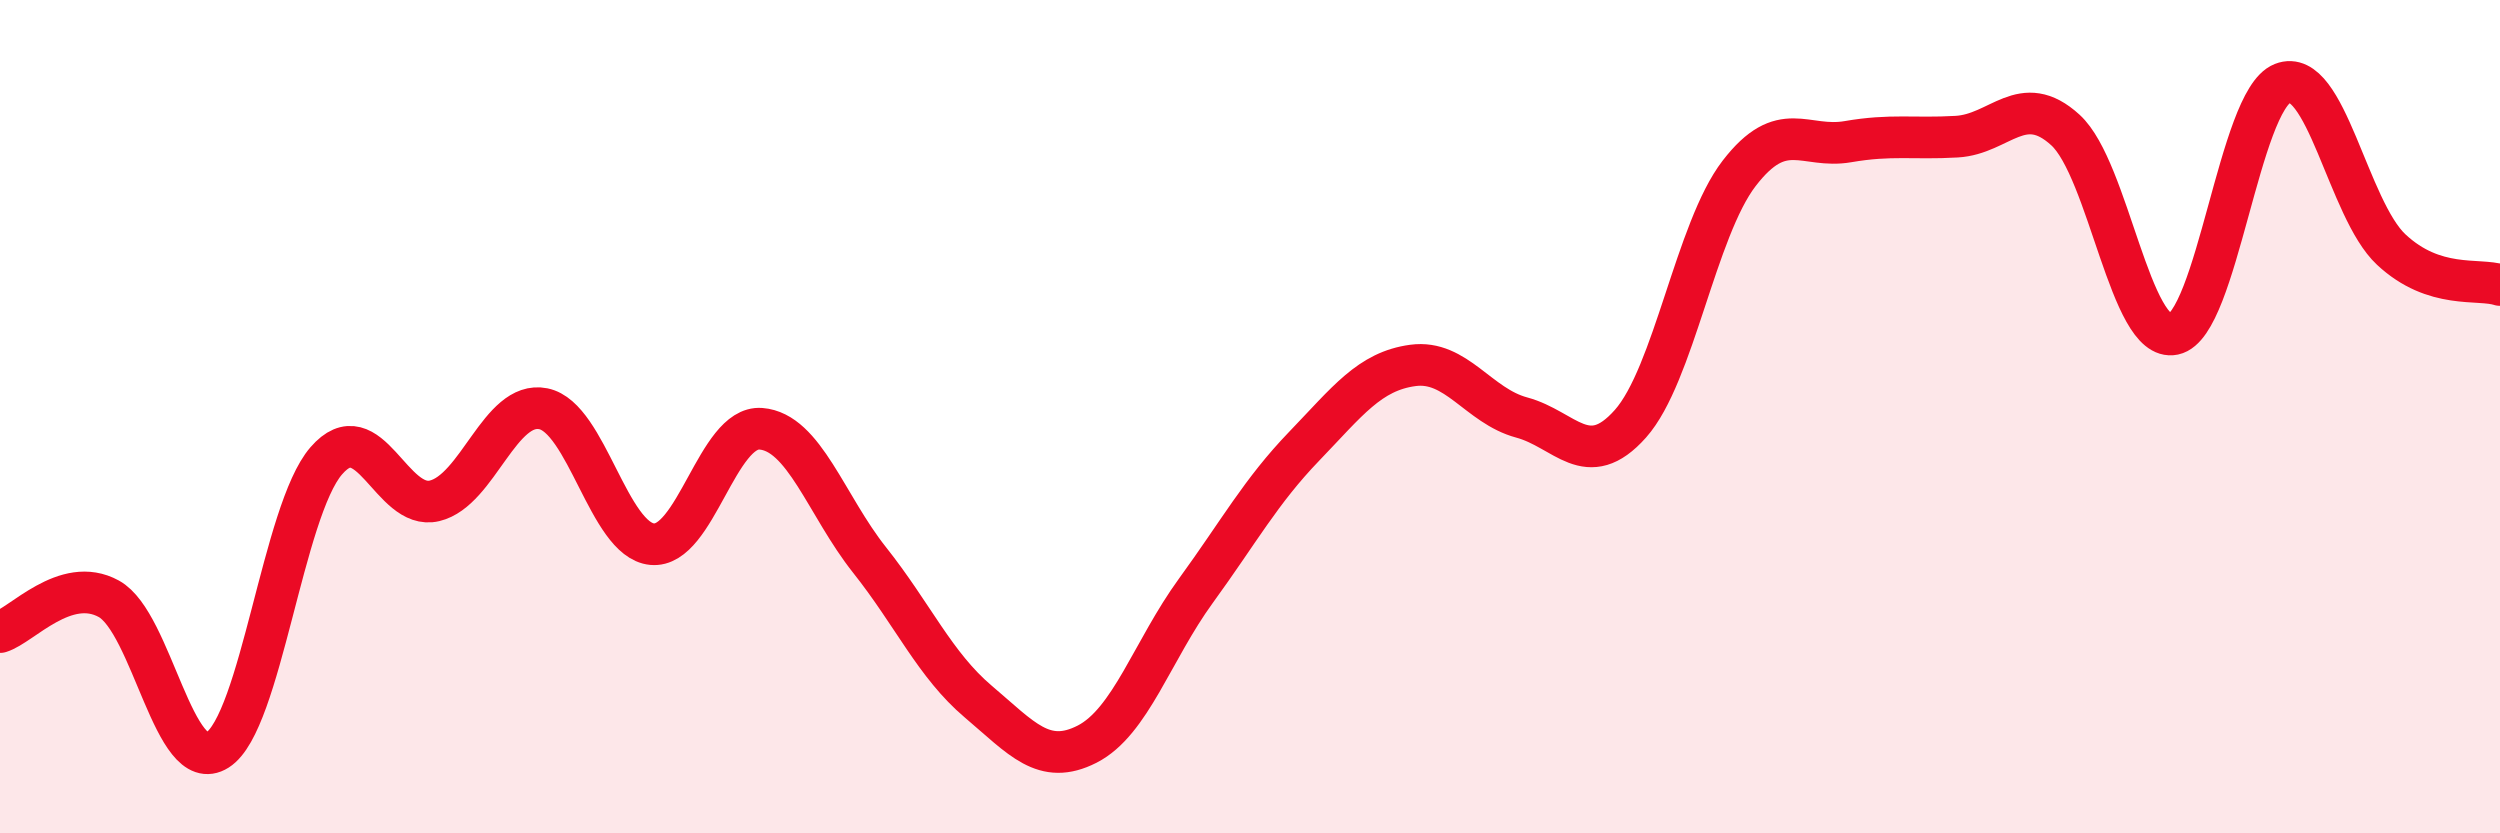
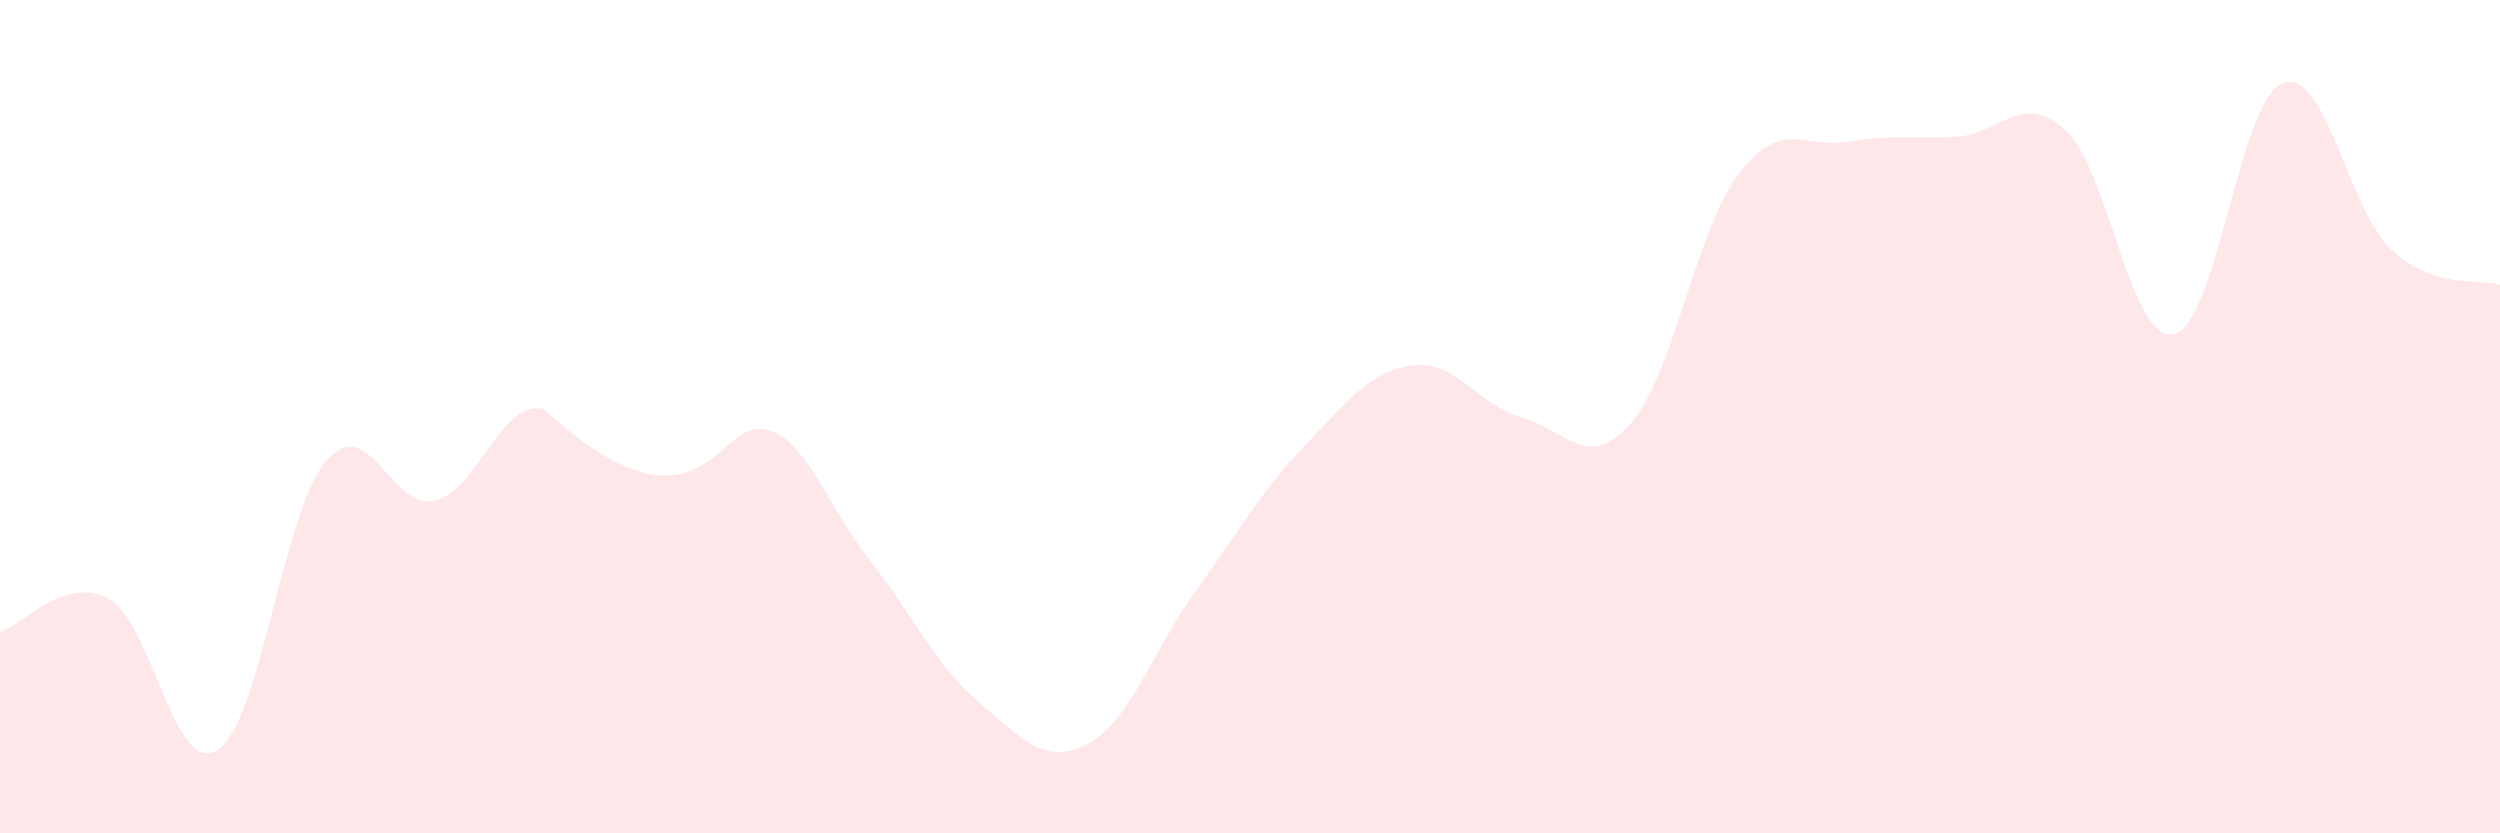
<svg xmlns="http://www.w3.org/2000/svg" width="60" height="20" viewBox="0 0 60 20">
-   <path d="M 0,15.17 C 0.52,15.01 1.57,13.8 2.61,14.37 C 3.65,14.94 4.18,18.66 5.22,18 C 6.26,17.34 6.79,12.26 7.83,11.06 C 8.87,9.86 9.39,12.27 10.43,12.02 C 11.47,11.77 12,9.6 13.04,9.81 C 14.08,10.02 14.61,12.96 15.65,13.06 C 16.69,13.16 17.22,10.21 18.26,10.29 C 19.3,10.37 19.83,12.13 20.87,13.44 C 21.91,14.75 22.44,15.96 23.48,16.84 C 24.52,17.72 25.05,18.39 26.09,17.86 C 27.13,17.33 27.66,15.61 28.7,14.18 C 29.74,12.75 30.26,11.79 31.3,10.71 C 32.34,9.63 32.87,8.91 33.91,8.77 C 34.95,8.63 35.48,9.74 36.52,10.02 C 37.56,10.3 38.09,11.34 39.13,10.17 C 40.17,9 40.7,5.51 41.74,4.16 C 42.78,2.81 43.31,3.58 44.35,3.4 C 45.39,3.22 45.92,3.34 46.96,3.28 C 48,3.22 48.53,2.17 49.57,3.12 C 50.61,4.07 51.13,8.24 52.17,8.02 C 53.21,7.8 53.74,2.41 54.78,2 C 55.82,1.59 56.35,5.02 57.39,5.99 C 58.43,6.96 59.48,6.67 60,6.84L60 20L0 20Z" fill="#EB0A25" opacity="0.1" stroke-linecap="round" stroke-linejoin="round" />
-   <path d="M 0,15.17 C 0.52,15.01 1.57,13.8 2.61,14.37 C 3.65,14.94 4.18,18.66 5.22,18 C 6.26,17.34 6.79,12.26 7.83,11.06 C 8.87,9.86 9.39,12.27 10.43,12.02 C 11.47,11.77 12,9.6 13.04,9.81 C 14.08,10.02 14.61,12.96 15.65,13.06 C 16.69,13.16 17.22,10.21 18.26,10.29 C 19.3,10.37 19.83,12.13 20.87,13.44 C 21.91,14.75 22.44,15.96 23.48,16.84 C 24.52,17.72 25.05,18.39 26.09,17.86 C 27.13,17.33 27.66,15.61 28.7,14.18 C 29.74,12.75 30.26,11.79 31.3,10.71 C 32.34,9.63 32.87,8.91 33.91,8.77 C 34.95,8.63 35.48,9.74 36.52,10.02 C 37.56,10.3 38.09,11.34 39.13,10.17 C 40.17,9 40.7,5.51 41.74,4.16 C 42.78,2.81 43.31,3.58 44.35,3.4 C 45.39,3.22 45.92,3.34 46.96,3.28 C 48,3.22 48.53,2.17 49.57,3.12 C 50.61,4.07 51.13,8.24 52.17,8.02 C 53.21,7.8 53.74,2.41 54.78,2 C 55.82,1.59 56.35,5.02 57.39,5.99 C 58.43,6.96 59.48,6.67 60,6.84" stroke="#EB0A25" stroke-width="1" fill="none" stroke-linecap="round" stroke-linejoin="round" />
+   <path d="M 0,15.17 C 0.52,15.01 1.57,13.8 2.61,14.37 C 3.65,14.94 4.18,18.66 5.22,18 C 6.26,17.34 6.79,12.26 7.83,11.06 C 8.87,9.86 9.39,12.27 10.43,12.02 C 11.47,11.77 12,9.6 13.04,9.81 C 16.69,13.16 17.22,10.21 18.26,10.29 C 19.3,10.37 19.83,12.13 20.87,13.44 C 21.91,14.75 22.44,15.96 23.48,16.84 C 24.52,17.72 25.05,18.39 26.09,17.86 C 27.13,17.33 27.66,15.61 28.7,14.18 C 29.74,12.75 30.26,11.79 31.3,10.71 C 32.34,9.63 32.87,8.91 33.91,8.77 C 34.95,8.63 35.48,9.74 36.52,10.02 C 37.56,10.3 38.09,11.34 39.13,10.17 C 40.17,9 40.7,5.51 41.74,4.16 C 42.78,2.81 43.31,3.58 44.35,3.4 C 45.39,3.22 45.92,3.34 46.96,3.28 C 48,3.22 48.53,2.17 49.57,3.12 C 50.61,4.07 51.13,8.24 52.17,8.02 C 53.21,7.8 53.74,2.41 54.78,2 C 55.82,1.59 56.35,5.02 57.39,5.99 C 58.43,6.96 59.48,6.67 60,6.84L60 20L0 20Z" fill="#EB0A25" opacity="0.1" stroke-linecap="round" stroke-linejoin="round" />
</svg>